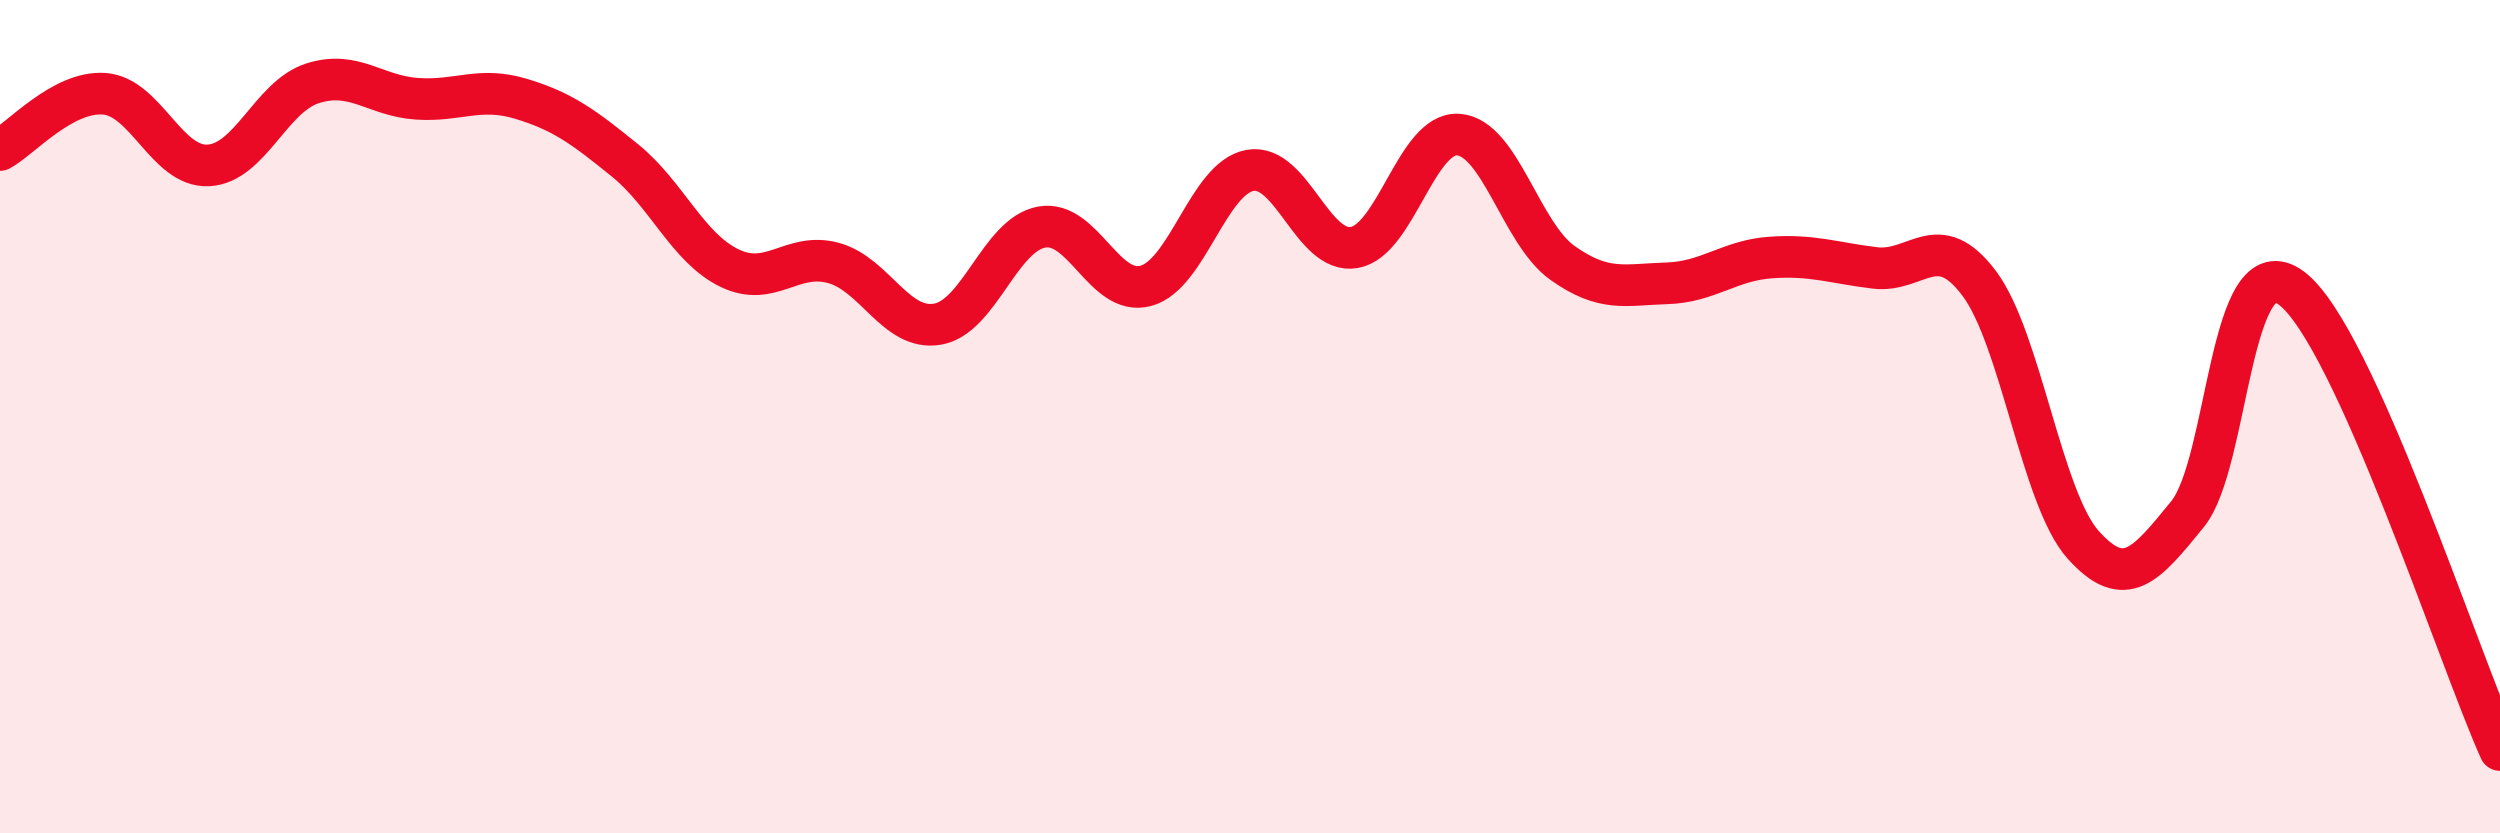
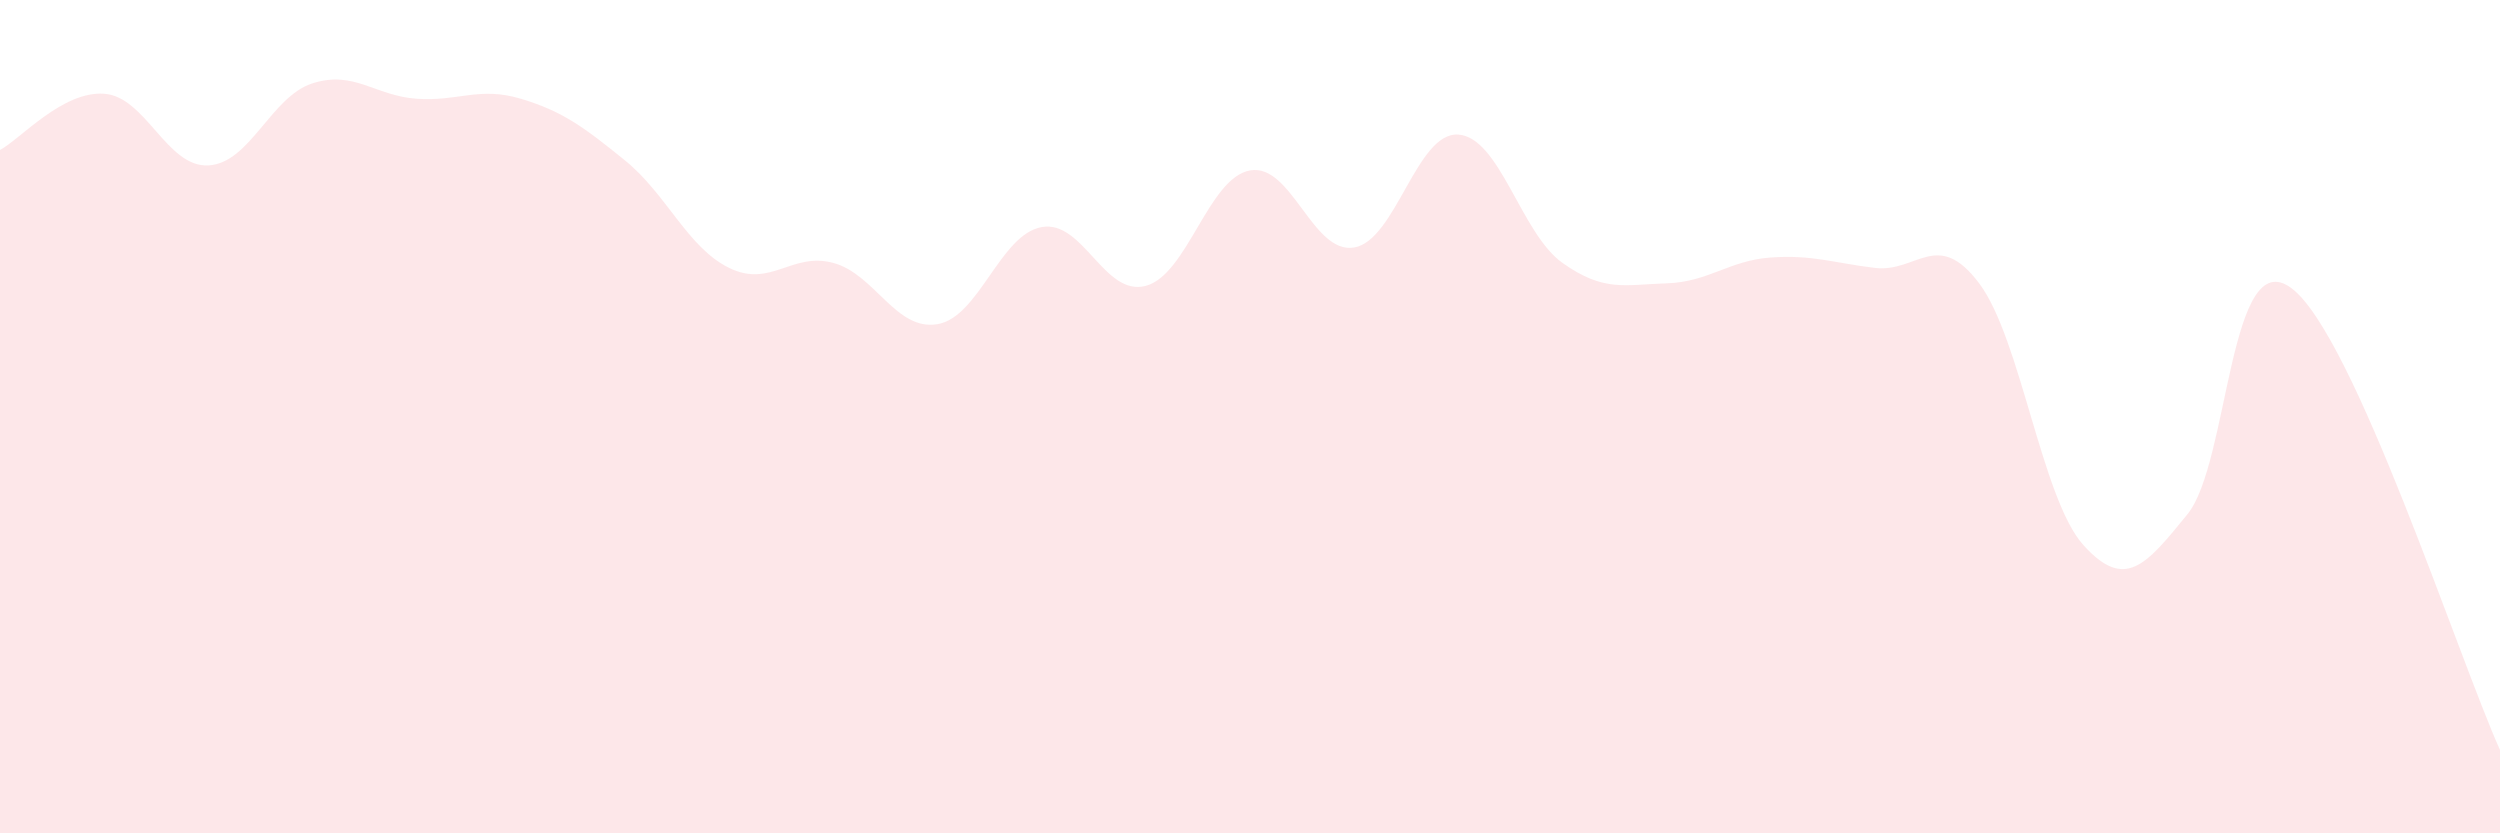
<svg xmlns="http://www.w3.org/2000/svg" width="60" height="20" viewBox="0 0 60 20">
  <path d="M 0,3.6 C 0.5,3.33 1.5,2.18 2.5,2.25 C 3.5,2.32 4,4.02 5,3.97 C 6,3.92 6.5,2.32 7.5,2 C 8.5,1.68 9,2.3 10,2.37 C 11,2.44 11.5,2.07 12.5,2.37 C 13.5,2.67 14,3.04 15,3.85 C 16,4.66 16.5,5.94 17.5,6.43 C 18.5,6.92 19,6.04 20,6.31 C 21,6.58 21.5,7.95 22.5,7.78 C 23.5,7.61 24,5.63 25,5.45 C 26,5.27 26.5,7.13 27.5,6.86 C 28.5,6.59 29,4.27 30,4.09 C 31,3.91 31.5,6.11 32.5,5.94 C 33.5,5.77 34,3.16 35,3.23 C 36,3.3 36.5,5.6 37.5,6.31 C 38.5,7.02 39,6.83 40,6.8 C 41,6.77 41.5,6.25 42.5,6.18 C 43.5,6.11 44,6.31 45,6.43 C 46,6.55 46.5,5.47 47.5,6.8 C 48.5,8.13 49,11.97 50,13.08 C 51,14.19 51.5,13.57 52.5,12.34 C 53.5,11.11 53.5,5.79 55,6.92 C 56.5,8.05 59,15.78 60,18L60 20L0 20Z" fill="#EB0A25" opacity="0.1" stroke-linecap="round" stroke-linejoin="round" />
-   <path d="M 0,3.6 C 0.5,3.33 1.5,2.18 2.5,2.25 C 3.5,2.32 4,4.02 5,3.97 C 6,3.92 6.5,2.32 7.5,2 C 8.5,1.68 9,2.3 10,2.37 C 11,2.44 11.5,2.07 12.5,2.37 C 13.5,2.67 14,3.04 15,3.85 C 16,4.66 16.5,5.94 17.5,6.43 C 18.5,6.92 19,6.04 20,6.31 C 21,6.58 21.5,7.95 22.5,7.78 C 23.5,7.61 24,5.63 25,5.45 C 26,5.27 26.5,7.13 27.5,6.86 C 28.5,6.59 29,4.27 30,4.09 C 31,3.91 31.5,6.11 32.5,5.94 C 33.5,5.77 34,3.16 35,3.23 C 36,3.3 36.5,5.6 37.5,6.31 C 38.5,7.02 39,6.83 40,6.8 C 41,6.77 41.5,6.25 42.5,6.18 C 43.5,6.11 44,6.31 45,6.43 C 46,6.55 46.5,5.47 47.5,6.8 C 48.5,8.13 49,11.97 50,13.08 C 51,14.19 51.5,13.57 52.5,12.34 C 53.5,11.11 53.5,5.79 55,6.92 C 56.5,8.05 59,15.78 60,18" stroke="#EB0A25" stroke-width="1" fill="none" stroke-linecap="round" stroke-linejoin="round" />
</svg>